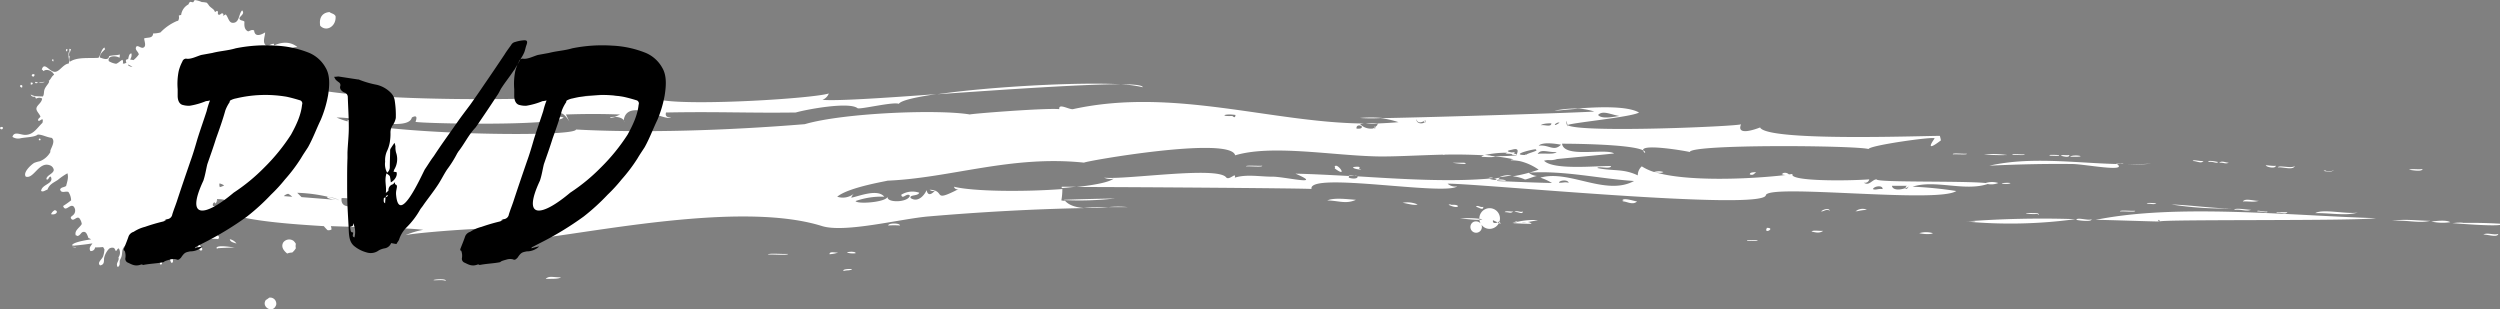
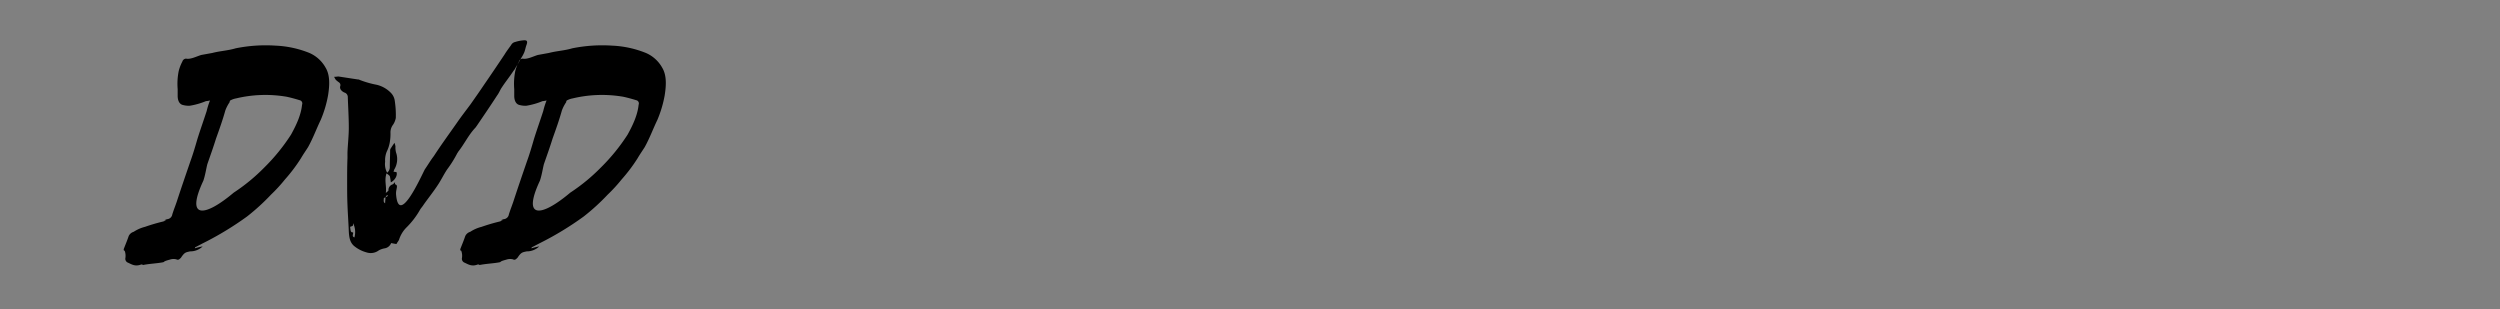
<svg xmlns="http://www.w3.org/2000/svg" id="グループ_1" data-name="グループ 1" width="750" height="92.781" viewBox="0 0 750 92.781">
  <rect x="0" y="0" width="750" height="92.781" fill="#808080" stroke="none" />
  <defs>
    <style>
      .cls-1 {
        fill: #fff;
      }

      .cls-1, .cls-2 {
        fill-rule: evenodd;
      }
    </style>
  </defs>
-   <path id="シェイプ_3" data-name="シェイプ 3" class="cls-1" d="M750.7,68.154c0.3,1.1-14.309-.2-15.01-0.2A149.593,149.593,0,0,1,750.7,68.154Zm-15.01-.2c4.3-.5,4.3-0.1,0,0h0Zm-6.3-.5c1.2-.1,4.4-0.6,5.7.2a15.541,15.541,0,0,1-5.705-.2Zm-11.808-.2c3.8-.6,6.8-0.1,11.508,0-3.708.8-6.61-.3-11.513,0Zm5.1-15.332c1.3-.4,2,0,4.1-0.2-0.2.9-3.3,0.3-4.1,0.2h0Zm-74.75,15.532c-0.2-1.1-.9,0,0,0-2.4,0-16.111-.5-19.213-0.5,24.316-4.91,57.739-1.3,84.056-.5-6.3.9-64.943,0.3-64.843,1h0Zm46.631-2.505c2.2-1.4,9.606.4,12.808-.2-3.5,1.1-8.2.1-12.808,0.2h0Zm2.5-12.827a3.189,3.189,0,0,0,3.2-.2,2.56,2.56,0,0,1-3.2.2h0Zm0,0c1.1-.1,1.1.4,0,0h0Zm-13.71-.9c0.2-.8,4.5.5,5.1-0.5-0.4,1.5-3.5.3-5.1,0.5h0Zm2.9,13.428c-0.6.8-1.6,0-3.2,0.2-0.7-.4,2.3-0.1,3.2-0.2h0Zm-6.4-13.929c-0.7-.4,1.8.2,2.9,0-0.1,1-2.7.4-2.9,0h0Zm0.3,13.729c0.5,0.6-2-.1-2.9,0-0.4-.6,1.9.2,2.9,0h0Zm-7.3-3.006c0.7-1.1,3.4-.1,4.8-0.2-1.7.5-2.8,0.1-4.8,0.2h0Zm-2.6,2.5c0.3-.7,3.7,0,5.1,0-1.7.6-2.6-.2-5.1,0h0Zm-1.3-.4h0.7c-4,.1-1.9,0-0.7,0h0Zm-17.512-1.2c6,0.2,12.409,1.2,18.212,1.2h-0.7a102.222,102.222,0,0,1-17.512-1.2h0Zm14.3-12.538c0.9-.7,1.8,0,2.9,0-1.1.5-1.5-.1-2.9,0h0Zm-3.2-.2c-0.3-.7,2.3-0.1,2.9,0-0.5.6-1.6-.3-2.9,0h0Zm-4.7-.3c0.1-.5,1.9.1,3.2,0-0.7.9-1.9,0-3.2,0h0Zm-13.815,12.83c0.3-.5,2-0.1,2.9-0.2-0.8.6-1.4,0.1-2.9,0.2h0Zm-3.5,2.1c0.3,0.5-3.2.1-4.5,0.2-0.3-.5,3.3-0.1,4.5-0.2h0Zm-2.2-13.929c2.4,0,4.7-.1,7-0.2a54.526,54.526,0,0,1-7,.2h0Zm-16.611-.1c-8.306-.1-16.611.1-24.917,0.5,12.408-2.806,25.817-.8,38.325-0.5,3.4,2.6-9.906,0-13.408,0h0Zm13.108-.2a3.326,3.326,0,0,0,1.4.1,14.77,14.77,0,0,0,2.1.1h-3.2a0.533,0.533,0,0,1-.3-0.2h0Zm1.4,0.2c-0.5,0-.9-0.1-1.4-0.1,2.7-.1,2.3,0,1.4.1h0Zm-15.212-2.2c1.1-.9,6.5.2,0,0h0Zm-2.8-.3c0.8-.4,1.2,0,2.6-0.2,0,1-2.1.3-2.6,0.2h0Zm-3.2,0c-0.9-.4,1.9-0.2,2.6-0.2,0.8,0.4-1.9.2-2.6,0.2h0Zm-11.213-.2c-0.6-.5,2.6-0.1,3.5-0.2,0.6,0.4-2.5.1-3.5,0.2h0Zm-8.606-.2a32.779,32.779,0,0,1,7,.2,54.526,54.526,0,0,1-7-.2h0Zm-9.306,0c-0.4-.5,3-0.1,4.1-0.2,0.5,0.4-2.9.1-4.1,0.2h0Zm-60.941,6.013c0-.7,1.1-0.6,1.9-0.7-0.6.5-.9,1.1-1.9,0.7h0Zm-461,15.531a0.578,0.578,0,0,1,1-.4c0.1,1-.7.8-1,0.4h0ZM11.608,43c0.3-1.2,1.1.5,0,0h0Zm570.679,0.1c-5.5,4.209-1.9-.5-1.9-0.6-0.3-.6-19.513,2.1-19.813,3.207-4.1-1.1-53.436-1.5-53.636.9-1.1-.3-14.409-2.6-14.009-0.5-3.8-2-24.116-2-24.316-2,0.6,4.409,12.808,1.3,15.61,2.906,0,0.1-11.007,1.1-17.111,1.7a6.258,6.258,0,0,1-2.7.3,7.084,7.084,0,0,0-1.2.2c2.8,2.906,15.911,1.5,20.114,1.6-0.1,1.1-4-.1-4.1.6,4.8,1,7.7.1,12.108,2.2a3.579,3.579,0,0,1,1.2-2.706,15.594,15.594,0,0,0,3.7,1.7,4.468,4.468,0,0,1,2.8,0c-0.8.5-2.1,0.1-2.7,0,9.407,2.906,28.219,2.2,39.326.9a5.147,5.147,0,0,1-1.1-.2,0.215,0.215,0,0,0,.2-0.2v-0.1a1.68,1.68,0,0,1,1.9.3c0.4,0,.7-0.1,1.1-0.1-1.2,2.2,16.311,2.1,23.015,1.6a1.272,1.272,0,0,1-1.5,1h-0.105c1.6,1.1,2.5-1,3.8-1-0.1,1,25.817.4,32.721,1.1a6.164,6.164,0,0,1,3.8,0,5.784,5.784,0,0,1-3.2.3c-6.9,2.3-15.811-1.4-22.515.8a116.088,116.088,0,0,1,13.108,1.3c-5.6,3.808-56.737-2.3-57.138,1.3-1.4,4.71-86.657-3.608-95.463-3.507a3.361,3.361,0,0,0,2.9.8c-3.8,2.906-44.93-4.509-43.729.8,0.1-.2-53.335-0.6-70.447-0.6,5.4-.6,9.607-1.4,11.108-2.5a4.778,4.778,0,0,1-2.9-.3c6.4,0.7,33.922-3.507,36.624-.1,0.9,1.1,3.1-1.8,2.6.1,3.4-1.1,7.6-.3,11.107-0.3,3.5-.1,16.111,3.006,7.105-0.9,4.9,0.1,10.307.4,16.111,0.7a0.507,0.507,0,0,0-.1.5c1,0.4,2.8.4,2.6-.4,13.009,0.8,27.218,1.7,39.226.7,0.7,0.1,2.5.8,2.5,0-0.3,0-.6-0.1-0.9-0.1,0.7-.1,1.3-0.1,2-0.2a1.591,1.591,0,0,0-.8,1,18.747,18.747,0,0,0,2.1.1c4.7,0.2,9.506.4,14.209,0.5a15.77,15.77,0,0,0-3.5-1.6c8.605-2.5,19.613,5.612,28.118,1-10.607-.7-20.914-3.207-31.621-2.5a4.609,4.609,0,0,0,2.6,1c-0.8,0-3.7,1.3-3.8,1a11.21,11.21,0,0,0-3.6-.9,44.669,44.669,0,0,0,7.805-2,16.7,16.7,0,0,0-5.4-2.505,13.573,13.573,0,0,0-2.9-.3c-0.2-.1.2-0.2,0.8-0.3a54.292,54.292,0,0,0-5.6-.9c-0.8.5-2.9,0.1-4.1,0.2a1.624,1.624,0,0,1,.9-0.5c-3.8-.2-7.906-0.3-11.908-0.2a0.447,0.447,0,0,1-.5,0c-8,.2-15.81.7-20.814,0.5-13.208-.4-30.82-3.507-41.527-0.3-1.4-5.912-45.33,1.8-45.33,2.2-21.915-2.3-39.927,4.61-59.039,5.411,0.7,0-11.608,1.9-15.01,4.81a5.275,5.275,0,0,0,5.1-1,3.059,3.059,0,0,0-.9,1.3c2.2-.4,7.906-2.806,9.907-0.3a23.063,23.063,0,0,0-8.606,1.3c0.4,1,9.106.4,9.607-1.3-0.4,1.9,6.1,1.8,6.7-.3-0.9-1.1-2.3,1.4-2.6-.3a6.4,6.4,0,0,1,5.4-.6c-0.4,1.1-3,.5-2.6,1.6,2.6,1.7,4.6-1.7,4.8-2.4,0.3,1.6,1.2,1.6,2.5.2a1.566,1.566,0,0,1-1.6-.3c5.1,0.2.4,4.108,8.906-.3a1.057,1.057,0,0,1-1.4-.2,1.464,1.464,0,0,1-.2-0.4c5.6,1.4,20.614,1.6,32.521.7a18.8,18.8,0,0,1-.3,3.407,4.109,4.109,0,0,0,1.1.1c1.2,1.4,3.3,2,5.8,2.2-15.611.3-31.421,1.2-46.731,2.505-8.306.7-25.017,5.01-31.921,2.906-22.615-7.115-62.942.8-84.456,3.608a2.2,2.2,0,0,1-.3-2.2c-2.3-2.3-36.524.4-40.226,1.3a24.883,24.883,0,0,1,5.3-1.6c-6.2-.7-16.811-0.7-27.718-1.1a2.97,2.97,0,0,1,.2,1,1.72,1.72,0,0,1-1.2.2,12,12,0,0,1-1.1-1.2c-13.209-.8-26.118-1.9-32.122-5.211,0.1-.9,5.9-2.806.1-2.906a4.34,4.34,0,0,1-.1.5l0.7,0.1h-0.7a0.866,0.866,0,0,1-.3.6c-0.3.4-.2-0.4-0.5-0.2a0.912,0.912,0,0,0-.4.8c0.1,0.5.4,0.1,0.6,0.4-0.1,2.2,2.8,1.5,3,3.407-1.7.9-3.4-2.806-4.4-.5-0.1.2-.2,0.5-0.3,0.7a0.369,0.369,0,0,1,.1.3h-0.2a3.1,3.1,0,0,0,.5,1.8c0.5,0.9,1.2,2.1,1.4,2.4,0.5,0.6,1.7.8,0.9,1.7a7.686,7.686,0,0,0-5.7,1.4c0.4,0.8,1.1,1.1.9,1.9-0.8.5-.8-0.5-1.2-1a8.7,8.7,0,0,1-.9-1.1,17.474,17.474,0,0,0-1.1-1.8c-0.2,0-.5.1-0.7,0.1,0.2,0,.5-0.1.7-0.1h-0.1a0.734,0.734,0,0,0-.6.2,0.6,0.6,0,0,1,.1-0.4h-0.4c-0.4.4,0.7,0.8,0.6,1.3-0.6.4-1.4-.7-1.9-1.4-1-.4-1.7.8-1.9,1.5-0.1,1.1.7,2.2,1.3,3.407l-2.2-2.706a2.987,2.987,0,0,0-1.2,1.7,7.5,7.5,0,0,1,.3,2c0.2,0.8.9,1.7,0.1,2.2-1-1.1-.2-2.5-1.2-3.808-0.2-.3.1-0.4,0.1-0.7-1.1-.2-2,1.2-2.1,2.4-0.1,1,.8,2.2-0.1,2.606-0.7-.6.2-1.7-0.3-2.505a3.115,3.115,0,0,0-1.9-1.1c-0.6.2,0.3,0.9-.2,1.2-1-.1-0.3-1.7-1.3-2.405a2.191,2.191,0,0,0-2.4.7c-0.4.7,0.2,1.1,0,2-1.2-.1-0.8-1.6-1.1-2.405a2.592,2.592,0,0,0-1.1-1.4,19.4,19.4,0,0,1-2.4.2c-0.2.2-.3,0.4-0.5,0.6-0.5.8-.3,1.8-0.6,2.706-0.1.4-.4,0.8-0.5,1.2-0.1.7,0.2,1.4-.6,1.9-0.8-1.2.6-1.8,0.2-2.906a2.428,2.428,0,0,0,.1-2.706c-0.6.2-.4,0.6-0.9,0.8a4.068,4.068,0,0,0-.5-0.9,1.594,1.594,0,0,0-1.5.2,5.9,5.9,0,0,0-1.5,2.806c-0.1.8,0.2,2-1.2,2.2-1-.8.5-1.7,0.9-2.706a7.823,7.823,0,0,0,.4-2.1c-0.1-.2-0.3-0.5-0.4-0.7a19.274,19.274,0,0,1-2.4.1,1.246,1.246,0,0,1-1.374,1.1l-0.026,0c-0.6-1,.2-1.6.6-2.3-1.8.3-3.7,0.5-5.6,0.7-0.3-.1-0.6-0.1-0.5,0-0.2-.7,2.2-1.4,5.7-1.9a3,3,0,0,0-.8-0.4c-0.4-1.1-.7-2.1-1.7-1.8-0.6.2-.7,1-1.6,1.2a0.764,0.764,0,0,0-.5-0.2c-0.5-1.5,1.2-2.3,1.8-3.407a3.641,3.641,0,0,0-.7-1.7c-0.8-.8-1.7,1-2.4.2-0.6-.7.3-0.8,0.8-1.5a1.822,1.822,0,0,0-.2-2.3c-1.1-.8-2.4,1.9-3.1-0.1a27.359,27.359,0,0,0,2.4-1.7,4.641,4.641,0,0,0-.8-2.505c-0.8-.4-2.2.6-2.5-0.8,0.4-.7,1-0.5,1.8-1,0.3-1.2.8-2.505,0.4-3.808a18.73,18.73,0,0,0-2.9,2c-1.4.9-2.5,1.3-3.1,2.906-0.6.1-1.2,0.8-1.9,0.4,0.2-2.1,4-2.1,2.9-4.309-0.7,0-.6,1.2-1.3.8-0.1-1.2,2.1-1.6,2.2-2.806a1.742,1.742,0,0,0-1.2-1.4c-3.3-1.2-4.8,4.209-7.2,3.407-0.9-1.2,1.4-3.407,2.5-4.108a8.445,8.445,0,0,1,1.7-.5,6.237,6.237,0,0,0,3.2-2.806c-0.4-.5,1.8-3.006.4-4.209-1.6-.2-2.8-1-4.2-1-0.9.8-3.6,0.8-5.1,1.1a3.088,3.088,0,0,1-2.5-.4c0.5-1.8,2.4-.6,3.8-0.6,2.5,0,3.5-2,5.2-3.608a3.1,3.1,0,0,0,.1-1c-0.5-.2-0.8.5-1.3,0.4-0.4-.6.5-0.9,0.6-1.3-0.4-1-1.3-1.6-1.2-2.5,0.2-1,1.6-1.6,1.7-2.906a1.717,1.717,0,0,0-1.7,0c-0.3,0-.3-0.3-0.4-0.6a0.992,0.992,0,0,1-1.3-.5v-0.1c1.1,0.7,2.5.5,3.6,0.6,0.5-.6.2-1.4,0.6-2.3s1.3-1.7,1.3-2.2c0-.2-0.2-0.2-0.3-0.1,0.1,0,.1-0.1.2-0.1,0.6-.4.9-1.5,1.6-1.8-0.4-1.1-2.2-2-3.2-1.1a1.207,1.207,0,0,0-.5-0.5c0.8-2.505,2.3.8,4,.7,1.4-.1,2.4-2.3,4.1-2.5,0.3-1.3-.4-2.906-0.2-3.507a5.876,5.876,0,0,1,.2,1.3c0.4,0.1.2-.3,0.2-0.5,0.3,0.5-.3,1.5.1,2.2,2.2-1.5,5.7-1,8.606-1.2,0.7-.9.8-2.505,1.8-3.106a1.058,1.058,0,0,0,.2.5c-0.6.7-1.5,1.2-1.6,2.5,1.1,0.4,2.6,1,2.8-.4,0.9-.3,2.3-0.2,3.2-0.5a3.413,3.413,0,0,1-.1,1c-1-.7-3.7-0.7-3.2,1a5.836,5.836,0,0,0,2.2.8c0.8-.3,1.2-0.9,1.9-1.2a1.332,1.332,0,0,1,.1,1.1,1.128,1.128,0,0,0,1.1-.3,0.757,0.757,0,0,1-.1-0.8,1.42,1.42,0,0,1,.6-0.2c0.2-.8.3-1.7,1-1.7a2.326,2.326,0,0,1-.4,1.8c0.3,0.1.7,0.1,1,.2a8.538,8.538,0,0,0,1.6-1.7c-0.1-.9-1.5-1.5-0.6-2.5,0.8,0,1,.5,1.8.5,1.2-.3.5-1.8,0.4-2.806,1-.4,2.6.1,2.7-1.5a7.794,7.794,0,0,0,2.2-.3,14.92,14.92,0,0,1,4.9-3.407c0.1,0,.3-0.1.4-0.1a1.945,1.945,0,0,0,.2-1.5,0.952,0.952,0,0,1,.7-0.2,4.182,4.182,0,0,1,2.2-3.207,2.509,2.509,0,0,1,.4-0.7c0.3-.2.8,0.2,1.1,0a2.1,2.1,0,0,1,.4-0.6,7.27,7.27,0,0,1,2.1.6,7.709,7.709,0,0,1,1.5.2,5.5,5.5,0,0,1,.7.9c0.7,0.8,1.5,1,1.7,1.8,0.3,0.2.5-.4,0.8-0.2,0.3,0.3,0,.7.2,1,0.7,0.5.9-.8,1.6-0.1a1.06,1.06,0,0,1-.2.5,3.552,3.552,0,0,0,.9-0.4c0.9,1.1.9,2.806,2.5,2.5s1.4-2.706,2.4-3.708c0.9,1-.5,1.6-0.8,2.3,0,0.9,1.1.6,1.5,1.1-0.1,1.3,0,2.4,1.1,2.906,0.7-.2,1-0.6,1.8-0.3,0.2,2.2,2.2,1.3,3.3.6,0,1.2-1,3.106.4,4.008,1,0,1.1-.5,2.2-0.6a1.091,1.091,0,0,1,.1.5c2.4-1.1,4.9-1.2,7,.5-4.8.1,2.2,2.806-1.7,6.814,0.5,0.4,11.107,2.906,10.907,2.906-0.1.4-10.507-.9-12.008-0.6a2.954,2.954,0,0,0,1.3,1.4,1.248,1.248,0,0,1,1.659.6q0.022,0.048.041,0.1v0.1c15.41,5.812,83.556,4.71,94.263,2.6-0.2,1.2,7.5.7,10.807,0.6,0.5,0.2,1.3.5,2.1,0.9a0.85,0.85,0,0,1-.7-0.7c0-.8,2.6.6,2.7,1.2a14.606,14.606,0,0,1-2-.5,13.276,13.276,0,0,0,1.8.7c0.1,0,.2-0.1.1-0.2,10.106,1.7,45.33-.5,50.133-2a3.245,3.245,0,0,1-1.9,1.9c3.8,0.4,17.911-.5,34.122-1.7-6.2.9-10.607,1.9-11.207,2.906-1.7-.7-11.808,1.8-12.408,1.3-2.6-2-15.411.4-18.513,1.3-14.109.2-23.315-.3-38.926,0q-0.45,1.5,1.5,1.5c-1.9,1.2-13.208-6.113-14.209.9-0.2-.7-1.6-1.1-2.8-1.1a8.624,8.624,0,0,0,1.7-.7q-8.1-.3-16.211,0c2.9,6.213-1-3.407-2.8.6a7.606,7.606,0,0,1,2.1.3c-2.3,2.706-43.029,1.8-44.429,1.3,0.6-1.6.2-2-1.1-1.3-0.7,3.006-8.306,1.9-14.71.9a3.178,3.178,0,0,1-2.7.1,2.188,2.188,0,0,1,.4-0.5,34.291,34.291,0,0,0-5.6-.5,23,23,0,0,0,3.4,1.2,0.369,0.369,0,0,1-.1-0.3,0.972,0.972,0,0,1,.9-0.1c0.1,0.3-.3.5-0.6,0.5,16.511,4.008,68.146,4.61,68.246,2.3,19.913,1.1,45.43.3,68.645-1.6,11.608-3.407,40.127-4.509,49.533-2.906,0-.2,22.615-2,26.818-1.6-0.3-1.9,3,.2,4.1,0,30.12-6.614,59.64,4.108,87.459,4.309a6.864,6.864,0,0,0-1.3.2,4.485,4.485,0,0,0,3.8,1.3,0.2,0.2,0,0,0,.2-0.1c1.1-.7,1.5-1.2,1-1.4,2.2-.1,4.3-0.2,6.5-0.4a26.184,26.184,0,0,0-5.4-1.2c17.111-.3,61.04-1.7,64.142-2a20.973,20.973,0,0,0-5-.9c6.3-.5,14.91-0.8,18.412,1.2-2.2,1.4-21.514,3.207-21.414,3.808,4.1,2.4,52.135.3,52.035-.3-1.5,3.507,3.9,1.7,5.9.9-0.1,0-.1.1-0.2,0.1,2.3,4.209,48.032,2.5,53.936,2.5a13.143,13.143,0,0,1,.3,1.3h0ZM571.58,57.431c0.1,0.3.6,0.5,1.1-.7h-5.1c0.2,1.4,2.5,1.3,4,.7h0Zm-6.8.3c0.1-1.3-2.6-.9-2.9,0,0.9,0.4,1.4-.2,2.9,0h0Zm-97.065-1.9c1.6,0,1.6-.3,2.9,0-0.3-1.1-3-.7-2.9,0h0ZM38.426,20.355v0.2a1.9,1.9,0,0,0,1.3.5,8.261,8.261,0,0,0-1.3-.7h0ZM65.845,56.028a1.993,1.993,0,0,0,.1,1.1,5.024,5.024,0,0,0,1.3-.5,4.233,4.233,0,0,0-1.4-.6h0Zm21.414-33.77c-0.1-1-1.7-1-2.7-.7a1.615,1.615,0,0,0,.4.7c0.9,0,1.8-.3,2.3,0h0Zm-0.8,36.877a2.389,2.389,0,0,0-1.3.7l2.5,0.2a4.7,4.7,0,0,0-1.2-.9h0Zm11.908,0.9a47.274,47.274,0,0,0-9.206-1.2l1,1,0.3,0.3c3.8,0.3,7.6.6,11.307,0.9a10.226,10.226,0,0,0-3.4-1v0Zm9.506,1.4a12.631,12.631,0,0,0-5.4-1c-0.3,2.6,1.9,3.207,6.7,1.6-0.8-1.3-1.5-1-1.3-.595v0ZM369.646,35.787c0.2,0,.9,1,1-0.3C367.145,34.986,365.844,35.988,369.646,35.787Zm37.325,3.808c0.8,0,1.6.1,1.6-.6C408.072,38.393,406.771,38.493,406.971,39.595Zm20.313-2.3q-1.95,1.052-2.4-.6c0,1.4,1.7,1.6,2.5,1,0.1,0.1.4,0.1,0.4-.7a0.552,0.552,0,0,0-.5.3h0ZM453.6,45.912c-1.6.3-1.7,0.5-.2,0.8a3.4,3.4,0,0,0,1-.1c0,0.1-.1.2-0.1,0.3h0a0.533,0.533,0,0,1-.3.2,1.19,1.19,0,0,1,1.1.4c-1.5,0-1.7-.2-1.5-0.3a11.51,11.51,0,0,0-2-.1l0.6-.3a31.391,31.391,0,0,0-6.805.7,4.862,4.862,0,0,1,1.2.1c0.4,0,.8.1,1.2,0.1h-0.9a4.871,4.871,0,0,0,1.2.1h-0.4a57.678,57.678,0,0,0,7.2-.2c0.8-1.7.4-2.2-1.3-1.7h0Zm4.2,1.6c0.1-.5,4.2-1.3,2.9-1.6,1.4-.7-8.806,1.6-2.9,1.6h0Zm9.206-.9c-2.4.2-4.8-1.1-5.7,0.6,1.3-.4,4.8.3,5.7-0.6h0Zm-4.8-8.017c1-.3,3.2.7,3.2-0.6-0.6,0-2.6,0-3.2.6h0Zm5.8-.9c-1.7,0-2.4,1.8,0,0h0Zm-6.4,7.015c3.1-.4,4.5,1.9,6.7-0.3-2.1-.4-5.7-0.8-6.7.3h0Zm24.216-8.919c-2.6-.4-5-1.8-6.4-0.3,1.1,1.3,4.4.6,6.4,0.3v0ZM470.212,38.8c0,0.2,0,.3.1-0.2-0.9-2.906-.3,0-0.1.2h0Zm0,0c0-.2,0-0.4.1-0.2l-0.1.2h0Zm-2.2-1.1c-0.5.3-.6,0,0,0h0Zm-10.207,9.815c-0.6,0,0-.4,0,0h0ZM427.284,37.29c0.2-.1.3-0.2,0.5-0.3a1.016,1.016,0,0,1-.4.7,0.3,0.3,0,0,1-.1-0.4h0ZM109.173,62.041a1.311,1.311,0,0,1-1.2-.6l1.2,0.6h0Zm-10.807-2a19.029,19.029,0,0,1,3.4,1c-3.2-.2-4.1-0.9-3.4-1h0Zm474.015-3.307h0.4a1.9,1.9,0,0,1-1.1.7,0.625,0.625,0,0,1,.7-0.7h0ZM412.575,39.495c-0.1,0-.1.1-0.2,0.1-0.3-1.2.4-.4,0.2-0.1h0ZM378.652,50.718c0.2,0.5-3.4.1-4.8,0.2-0.3-.4,3.4-0.1,4.8-0.2h0Zm21.715,0.7a0.369,0.369,0,0,1,.1-0.3,0.369,0.369,0,0,0-.1.3h0Zm0-.3c0.5-1.9,4.6,3.808-.1.3,0.4,0.3.2-.5,0.1-0.3h0Zm7-.1c1.3,0.1-.4.8,1,0.7-0.3.5-4.6-.7-1-0.7h0Zm28.419-1.2h3.5c1.9,0.7-2.7.2-3.5,0h0ZM322.815,57.03c-1.4.1-2.8,0.3-4.3,0.4v-0.4h4.3Zm83.556-3.307c-0.6,0-1.2-.1-1.8-0.1,0.3-.3,1.2,0,1.8.1h0Zm0,0h0.5a0.446,0.446,0,0,1-.5,0h0Zm0.6-.2a0.354,0.354,0,0,0,.1.2h-0.3a0.163,0.163,0,0,0,.2-0.115,0.155,0.155,0,0,0,0-.085h0Zm39.326,1h0Zm0.5-.2a1.672,1.672,0,0,1,1.2.1c-0.5,0-1,.1-1.5.1a0.533,0.533,0,0,0,.3-0.2h0Zm-0.5.2h0Zm0.5-.2a1.053,1.053,0,0,0-.5.2,0.764,0.764,0,0,1,.5-0.2h0Zm6.7-.7c-1.2.2-2.3,0.4-3.6,0.5a6.476,6.476,0,0,1,3.6-.5h0Zm-41.723-5.812h0ZM277.685,57.832h0Zm173.515-2.6c-0.7,0-1.4-.1-2.1-0.1,0.2-.7,4.1.1,2.1,0.1h0Zm55.737-8.616h0Zm-14.009-.5a0.7,0.7,0,0,1,.6.786s0,0.009,0,.014a1.557,1.557,0,0,1-.6-0.8h0Zm41.728,7.015-0.2.2c0.1-.2.2-0.3,0.2-0.2h0ZM334.523,60.538a96.094,96.094,0,0,1-15.21.5l-0.1-.1c5.1-.2,10.206-0.3,15.31-0.4h0Zm3.8,2.6h-5.8a28.08,28.08,0,0,1,5.8,0h0Zm-13.208.1c2.5-.1,5-0.1,7.5-0.1a46.918,46.918,0,0,1-7.5.1h0ZM21.615,75.068h0.5c0.7,0,1.4.4-.5,0h0Zm-7.2-49.6c-0.2.1-.1,0,0,0h0Zm180.72,4.209h-0.4c-0.6-.2-0.7-0.3.4,0h0Zm140.894-3.407c-11.308,0-34.723,1.6-54.837,3.006,15.11-2.2,41.528-3.708,54.837-3.006h0Zm6.8,0.9a38.332,38.332,0,0,0-6.8-.9c4.2,0,6.8.3,6.8,0.9h0Zm-155.4,10.522v-0.4a0.552,0.552,0,0,1,0,.4h0Zm-2.8-1.6-1.5.3c-0.3-.2.5-0.4,1.5-0.3h0Zm228.952,2h-3.8a10.757,10.757,0,0,1,3.8,0h0Zm-5.6-1.7a37.446,37.446,0,0,1,6.7,0,49.9,49.9,0,0,1-6.7,0h0Zm58.438-2.2a30.409,30.409,0,0,1,7.4-.6c-4.1.3-7.3,0.7-7.4,0.6h0Zm62.442,5.01c1.1-.5.9-0.4,0,0h0ZM96.065,8.731c-0.5-3.006,1.2-4.008,2.8-4.109,0.6,0.5,1.3.4,1.8,1.2,0.3,3.006-2.7,4.91-4.6,2.906h0v0Zm-7.2,9.72c0.2-.7,1.2-1.5,1.8-0.6-0.1.6-.9,0.6-1.8,0.6h0Zm-68.05-2.806a1.055,1.055,0,0,1,.5.2,3.266,3.266,0,0,0-.4,1.4,8.638,8.638,0,0,1-.1-1.6h0Zm-0.7.8A0.447,0.447,0,0,1,19.8,15.9a0.462,0.462,0,0,1,.018-0.054,0.1,0.1,0,0,1,.1-0.1h0c0.1,0,.3.1,0.4,0.1a1.426,1.426,0,0,0-.2.6h0Zm-4.5,2.4a0.9,0.9,0,0,1,.5.1,0.751,0.751,0,0,0-.1.5,0.549,0.549,0,0,1-.4-0.6h0Zm-3.4,6.814c0.2,0,.7-0.1,1.2-0.1-0.4.3-2.7,0.4-1.2,0.1h0Zm-1.7.1c0.3-.5.4,0.1,1,0a1.2,1.2,0,0,1-.8.2,0.379,0.379,0,0,1-.2-0.2h0Zm-1-2.2a0.486,0.486,0,0,1,.6-0.3,0.53,0.53,0,0,1,.3.2,2.186,2.186,0,0,1-.3.5,0.473,0.473,0,0,1-.6-0.4h0Zm-0.3,2.806v-0.6c0.3,0,.6,0,0.6.2,0,0.4-.3.4-0.6,0.4h0Zm-3.2.3a0.661,0.661,0,0,1,.6-0.1,0.857,0.857,0,0,1,0,.7,0.622,0.622,0,0,1-.6-0.4v-0.2h0ZM0,39.395a0.486,0.486,0,0,1,.6-0.3,0.53,0.53,0,0,1,.3.2,0.551,0.551,0,0,1-.3.5,0.513,0.513,0,0,1-.6-0.4H0ZM15.31,65.248a2.549,2.549,0,0,1,1.1-1.2c1.3,0.2.5,1.6-1.1,1.2h0Zm55.637,8.818c-0.8-.3-1.9-0.4-2-1.3a3.208,3.208,0,0,1,2,1.3h0Zm-6,1.4c-0.1-1.2,5.2-.2,5.6-0.2-1.8,0-3.6.1-5.3,0.2h-0.3Zm0,0h0.2c0.2,0.1.5,0.4-.2,0h0ZM80.754,90.3a1.812,1.812,0,0,1,2.1,1.475l0,0.025a1.393,1.393,0,0,1-.2,1.1c-1.1,2.1-4.3.1-2.9-1.9a6.071,6.071,0,0,0,1-.7h0ZM88.76,74.166a2.863,2.863,0,0,0,0,1.3,4.741,4.741,0,0,1-1.1,1.3,4.01,4.01,0,0,0-1.5.3c-1.1-.9-1.9-2-1.2-3.307a2.227,2.227,0,0,1,3.1-.5,3.524,3.524,0,0,1,.7.9h0v0.007Zm44.93,11.123c-0.7-.4-2.3-0.2-3.5-0.2-0.9-.2,3.9-0.7,3.5.2h0Zm34.622-1.1c-0.8.6-2.9,0.4-4.6,0.5,1-1.1,2.4-.4,4.6-0.5h0Zm68.146-7.015c-0.2.5-4.3,0.1-6.1,0.2,0.2-.5,4.4-0.1,6.1-0.2h0Zm15.01-.4a10.877,10.877,0,0,1-2.6.5c-0.1-1,1.8-.4,2.6-0.5h0Zm3.2,5.311a8.753,8.753,0,0,0-1.6.2c-0.7-.8,4.6-0.7,1.6-0.2h0Zm-0.6-5.311c0.7-.4,2.8-0.3,2.6.2a6.455,6.455,0,0,1-2.6-.2h0Zm15.911-8.117a20.434,20.434,0,0,0-3.5,0c-0.1-.8,3.6-0.8,3.5,0h0ZM406.77,60.941c-3,1.4-5.4.2-8.606,0.2,2-.9,5.8-0.4,8.606-0.2h0Zm18.512,1.4c-1,.4-3.1-0.3-4.5-0.5a7.712,7.712,0,0,1,4.5.5h0Zm9.506,0.2c-0.8-.3,1.7-0.3,0,0h0Zm0,0c3.6-.6,3.3,1.5,0,0h0Zm8.006,0.5c0.5-.7,1.2.3,2.2,0,0,1.3-1.4.1-2.2,0h0Zm1.9,3.708c-0.7.5-4.8-.1-6.7-0.2a29.85,29.85,0,0,1,6.7.2h0Zm-0.3,1.6c-0.1-.1-0.1-0.2-0.2-0.3a3.092,3.092,0,1,1,4.206,1.2l-0.006,0a3,3,0,0,1-4-.9h0Zm-0.2-.3c0.1,0.1.1,0.2,0.2,0.3a1.723,1.723,0,1,1-2.3-.8h0a1.858,1.858,0,0,1,2.1.5h0Zm5.1-.3c-0.6.2-1.6,0.4-1.4-.7,0.6,0.3,1.1.5,1.4,0.7h0Zm0.5-.3c0.1,0.3,1.1,1.1-.5.3a2.18,2.18,0,0,0,.5-0.3c0,0.1.1,0,0,0h0Zm0,0h0c-0.2.1-.5-0.1,0,0h0Zm4.2-3.006c-0.9.7-1.1,0.2-2.6,0.2,0.3-.5,1.8-0.1,2.6-0.2h0Zm0.3,0.2c0.8-.7,1.8.2,2.6-0.2-0.2,1.1-1.6-.1-2.6.2h0Zm0.9,2.906a8.318,8.318,0,0,0-1.5.4c1-.6,1.5-0.6,1.5-0.4h0Zm0,0a21.375,21.375,0,0,1,6.2-.5c-1.6.3-2.6,0.5-3.4,0.6-1.2,0-2.4.4,0,0a1.65,1.65,0,0,1,1.5.5c-1.9,0-3.8-.1-5.7-0.2a2.734,2.734,0,0,0,1.4-.4h0Zm31.421-6.213c0-1.3,3.6,0,4.5.1-1.4,1.3-3.3-.2-4.5,0,0.9-.2,0-0.6,0-0.1h0ZM527.142,73.06c0.8,0.4-2.1.1-2.9,0.2-0.8-.4,2.1-0.2,2.9-0.2h0Zm2.9-3.708c2.7,0-.7,1.9-0.1.3-0.2.2,0.3-.3,0.1-0.3h0Zm0,0c0,0.1-.1.1-0.1,0.2,0-.1,0-0.2.1-0.2h0Zm16.911,0.9c-1.1.8-2.2,0.5-3.5,0.2,0.5-.5,2.4-0.1,3.5-0.2h0Zm-0.6-5.812c0.2-.4,2.3-1.3,2.6-0.2-1-.7-1.7.2-2.6,0.2h0Zm13.709-.5a17.693,17.693,0,0,0-3.2.5c1-.7-0.3,0,0,0-0.7.1,1.4-1.4,3.2-.5h0Zm19.813,7.015c-0.8.5-3.3,0.2-4.1,0a7.149,7.149,0,0,1,4.1,0h0ZM600.9,56.129c-1.4-.2,1.8-0.4,2.2-0.2,0.2,0-.4.4-2.2,0.2h0Zm10.307,8.818c0.6,0.2.6,0.8,0,.2-1.5.3-6.9-.4,0-0.2h0Zm11.407,1.8a144.66,144.66,0,0,1-32.922.7c2.4,0.3,5.2-.3,0,0a301.412,301.412,0,0,1,32.922-.7h0Zm4.8,0c0.4,0.9-3.9.4-4.5,0.2,0.1-.9,3.9.4,4.5-0.2h0ZM749.5,71.16c-0.3,1.2-3,.2-4.5.2,1.3-.7,3.2.3,4.5-0.2h0Z" transform="translate(0 -1)" />
  <path id="シェイプ_2" data-name="シェイプ 2" class="cls-2" d="M60.8,74.918A5.33,5.33,0,0,1,57,76.411c-1.2.3-1.6,0.2-2.7,1.891-0.5.5-.8,0.8-1.4,0.5a3.5,3.5,0,0,0-2,.1c-3,.8-0.4.6-3.4,1-1.6.2-3.1,0.3-4.6,0.6a0.64,0.64,0,0,0-.7-0.1c-1.7.6-2.7-.1-3.8-0.6a1.246,1.246,0,0,1-.8-1.293,4.4,4.4,0,0,0-.2-2.289c-0.4,0-.3-0.5-0.2-0.7,0.5-1.293,1-2.488,1.4-3.682a2.389,2.389,0,0,1,1.5-1.293,11.118,11.118,0,0,1,3.4-1.493,55.381,55.381,0,0,1,5.4-1.592c2.4-.8-1,0.1,1.2-0.7a1.706,1.706,0,0,0,1.6-1.493c0.8-2.389.5-1.393,1.3-3.682,1.3-3.981,2.7-8.061,4.1-12.141,0.8-2.19,1.5-4.578,2.1-6.667,0.9-2.886,1.9-5.673,2.8-8.459a23.036,23.036,0,0,1,1-3.184,6.023,6.023,0,0,1-1.2.2,21.829,21.829,0,0,1-4.9,1.393,6.517,6.517,0,0,1-1.9-.2c-1.2-.2-1.7-1.393-1.7-2.787V27.746a19.424,19.424,0,0,1,.3-5.374,12.363,12.363,0,0,1,1.1-2.886,1.236,1.236,0,0,1,1.1-.9c1.4,0.3,3.2-.7,4.6-1.1l3.3-.6c2.3-.6,4.7-0.7,7-1.393a45.461,45.461,0,0,1,12.008-.8,30.525,30.525,0,0,1,10.107,2.19,10.228,10.228,0,0,1,4.9,4.479c1.3,2.19,1.2,5.175.7,8.261a34.338,34.338,0,0,1-2.2,7.364c-1.3,2.687-2.3,5.474-3.8,8.161-0.7,1.1-1.4,2.09-2.1,3.284a48.334,48.334,0,0,1-4.8,6.37,45.691,45.691,0,0,1-4.2,4.578,63.908,63.908,0,0,1-7.2,6.568,93.334,93.334,0,0,1-12.909,7.862c-1,.5-1.9,1-2.7,1.393a0.28,0.28,0,0,1-.1.3A20.869,20.869,0,0,1,60.8,74.918ZM79.315,51.231a57.624,57.624,0,0,0,8-9.853c1.7-3.085,3-5.971,3.3-8.957a1,1,0,0,0-.5-1.294c-1.3-.4-2.7-0.8-4.1-1.1a37.79,37.79,0,0,0-15.21.5,5.3,5.3,0,0,0-1.5.5,0.546,0.546,0,0,0-.4.6,11.785,11.785,0,0,0-1.3,2.488c-0.8,2.886-1.8,5.673-2.8,8.459-0.8,2.588-1.7,5.075-2.6,7.663-0.4,1.592-.6,3.184-1.2,4.976-5.5,11.744.5,10.847,9.107,3.583a55.457,55.457,0,0,0,9.2-7.563v0Zm38.026,22.688a2.5,2.5,0,0,1-2,1.592,5.805,5.805,0,0,0-1.7.6,4.041,4.041,0,0,1-3.7.6,9.906,9.906,0,0,1-3.8-1.99c-1.2-1.1-1.4-2.588-1.5-4.28-0.1-2.588-.3-5.274-0.4-7.962-0.1-2.289-.1-4.578-0.1-6.867,0-2.389,0-4.776.1-7.165V46.754c0.1-2.488.4-4.976,0.4-7.464,0-3.085-.2-6.071-0.3-9.156a1.434,1.434,0,0,0-.8-1.293,2.551,2.551,0,0,1-1.2-.8,1.315,1.315,0,0,1-.3-1.1,1,1,0,0,0-.3-1.194,8.759,8.759,0,0,1-1-.8,5.722,5.722,0,0,1-.5-0.9c0.6,0,1-.1,1.3-0.1,2,0.3,3.9.6,5.9,0.9a0.61,0.61,0,0,1,.4.1,28.587,28.587,0,0,0,5.2,1.493,8.789,8.789,0,0,1,4.2,2.389,4.186,4.186,0,0,1,1.2,2.488,28.258,28.258,0,0,1,.3,5.075,5.548,5.548,0,0,1-.8,1.99,3.809,3.809,0,0,0-.8,2.389,14.461,14.461,0,0,1-.2,2.886,10.023,10.023,0,0,1-.9,2.787,6.886,6.886,0,0,0-.5,3.085,5.384,5.384,0,0,0,.6,3.284,2.1,2.1,0,0,0,.8-1.791c0-1.692.1-3.384,0.1-5.075a1.69,1.69,0,0,1,.3-0.6c0.3-.5.6-0.9,1-1.493a4.464,4.464,0,0,1,.3,1.1,5.507,5.507,0,0,0,.3,2.19,6.046,6.046,0,0,1-.7,4.777,3.843,3.843,0,0,1-.2.6c0.3,0,.6.1,0.9,0.1,0.4,1-.5,2.488-1.7,3.085a12.333,12.333,0,0,0-.3-1.891,4.854,4.854,0,0,0-1-.8c-0.7,2.289.1,3.782-.2,5.872a8.637,8.637,0,0,0,.8-0.7,1.792,1.792,0,0,1,1.3-1.891,4.432,4.432,0,0,0,.7-0.7,1.36,1.36,0,0,0,0,.7c0.8,0.2.5,0.9,0.4,1.592a4.939,4.939,0,0,0-.1,1.692c0.9,9.156,7.405-5.474,8.605-7.763,0.9-1.293,1.7-2.686,2.7-3.981,2.2-3.384,4.6-6.667,6.9-9.952,1.3-1.891,2.7-3.682,4.1-5.573,1.4-1.99,2.8-3.981,4.2-6.071,2-2.886,4-5.872,6-8.857,0.6-1,1.3-1.891,2-2.886a1.784,1.784,0,0,1,1.2-.9,11.128,11.128,0,0,1,2.5-.5c1.1-.1,1.3.3,0.9,1.393-0.3.8-.4,1.592-0.7,2.289a10.982,10.982,0,0,1-.8,1.493c-0.6,1-1.1,1.99-1.7,2.886a4.133,4.133,0,0,1-.7,1.1c-1.1,1.692-2.4,3.284-3.5,4.976-0.5.7-.8,1.592-1.4,2.389-2,3.085-4.1,6.171-6.2,9.255-0.1.1-.2,0.3-0.3,0.4-2.1,2.19-3.3,4.876-5.2,7.265a0.525,0.525,0,0,1-.2.3,33.743,33.743,0,0,1-3.1,4.976c-1,1.493-1.8,3.184-2.8,4.678-1.3,1.991-2.9,3.981-4.3,5.971-0.3.5-.7,0.9-1,1.393a24.247,24.247,0,0,1-4.2,5.473,9.049,9.049,0,0,0-2.1,3.483c-0.1.4-.6,0.9-0.8,1.393-0.605-.09-1.105-0.19-1.606-0.29v0Zm-11.408-3.184c0.1,0.5-.5,1.194.4,1.493a6.125,6.125,0,0,0-.4-4.28,2.167,2.167,0,0,1-.1.8,6.885,6.885,0,0,1-.8.3c0.2,1.591.2,1.591,0.9,1.691v0Zm9.207-10.251c0,0.6-.2,1.194.4,1.493,0-.6.1-1.194,0.1-1.791a0.369,0.369,0,0,1,.3-0.1,0.776,0.776,0,0,0,.4-0.4,0.354,0.354,0,0,1-.1-0.2,0.786,0.786,0,0,0-.4.4c-0.1.1-.1,0.2-0.2,0.3a1.075,1.075,0,0,0-.5.3v0Zm46.632,14.434a5.327,5.327,0,0,1-3.8,1.493c-1.2.3-1.6,0.2-2.7,1.891-0.5.5-.8,0.8-1.4,0.5a3.5,3.5,0,0,0-2,.1c-3,.8-0.4.6-3.4,1-1.6.2-3.1,0.3-4.6,0.6a0.639,0.639,0,0,0-.7-0.1c-1.7.6-2.7-.1-3.8-0.6a1.246,1.246,0,0,1-.8-1.293,4.383,4.383,0,0,0-.2-2.289c-0.4,0-.3-0.5-0.2-0.7,0.5-1.293,1-2.488,1.4-3.682a2.391,2.391,0,0,1,1.5-1.293,11.1,11.1,0,0,1,3.4-1.493,55.379,55.379,0,0,1,5.4-1.592c2.4-.8-1,0.1,1.2-0.7a1.707,1.707,0,0,0,1.6-1.493c0.8-2.389.5-1.393,1.3-3.682,1.3-3.981,2.7-8.061,4.1-12.141,0.8-2.19,1.5-4.578,2.1-6.667,0.9-2.886,1.9-5.673,2.8-8.459a22.755,22.755,0,0,1,1-3.184,6.048,6.048,0,0,1-1.2.2,21.847,21.847,0,0,1-4.9,1.393,6.508,6.508,0,0,1-1.9-.2c-1.2-.2-1.7-1.393-1.7-2.787V27.746a19.417,19.417,0,0,1,.3-5.374,12.333,12.333,0,0,1,1.1-2.886,1.235,1.235,0,0,1,1.1-.9c1.4,0.3,3.2-.7,4.6-1.1l3.3-.6c2.3-.6,4.7-0.7,7-1.393a45.471,45.471,0,0,1,12.01-.8A30.525,30.525,0,0,1,193.8,16.9a10.229,10.229,0,0,1,4.9,4.479c1.3,2.19,1.2,5.175.7,8.261A34.407,34.407,0,0,1,197.2,37c-1.3,2.687-2.3,5.474-3.8,8.161-0.7,1.1-1.4,2.09-2.1,3.284a48.441,48.441,0,0,1-4.8,6.37,45.673,45.673,0,0,1-4.2,4.578,63.887,63.887,0,0,1-7.2,6.568,93.306,93.306,0,0,1-12.909,7.862c-1,.5-1.9,1-2.7,1.393a0.28,0.28,0,0,1-.1.3A20.9,20.9,0,0,1,161.772,74.918Zm18.513-23.687a57.613,57.613,0,0,0,8-9.853c1.7-3.085,3-5.971,3.3-8.957a1,1,0,0,0-.5-1.294c-1.3-.4-2.7-0.8-4.1-1.1a37.8,37.8,0,0,0-15.212.5,5.306,5.306,0,0,0-1.5.5,0.546,0.546,0,0,0-.4.6,11.858,11.858,0,0,0-1.3,2.488c-0.8,2.886-1.8,5.673-2.8,8.459-0.8,2.588-1.7,5.075-2.6,7.663-0.4,1.592-.6,3.184-1.2,4.976-5.5,11.744.5,10.847,9.107,3.583a55.379,55.379,0,0,0,9.2-7.563v0Z" transform="translate(0 -1)" />
</svg>